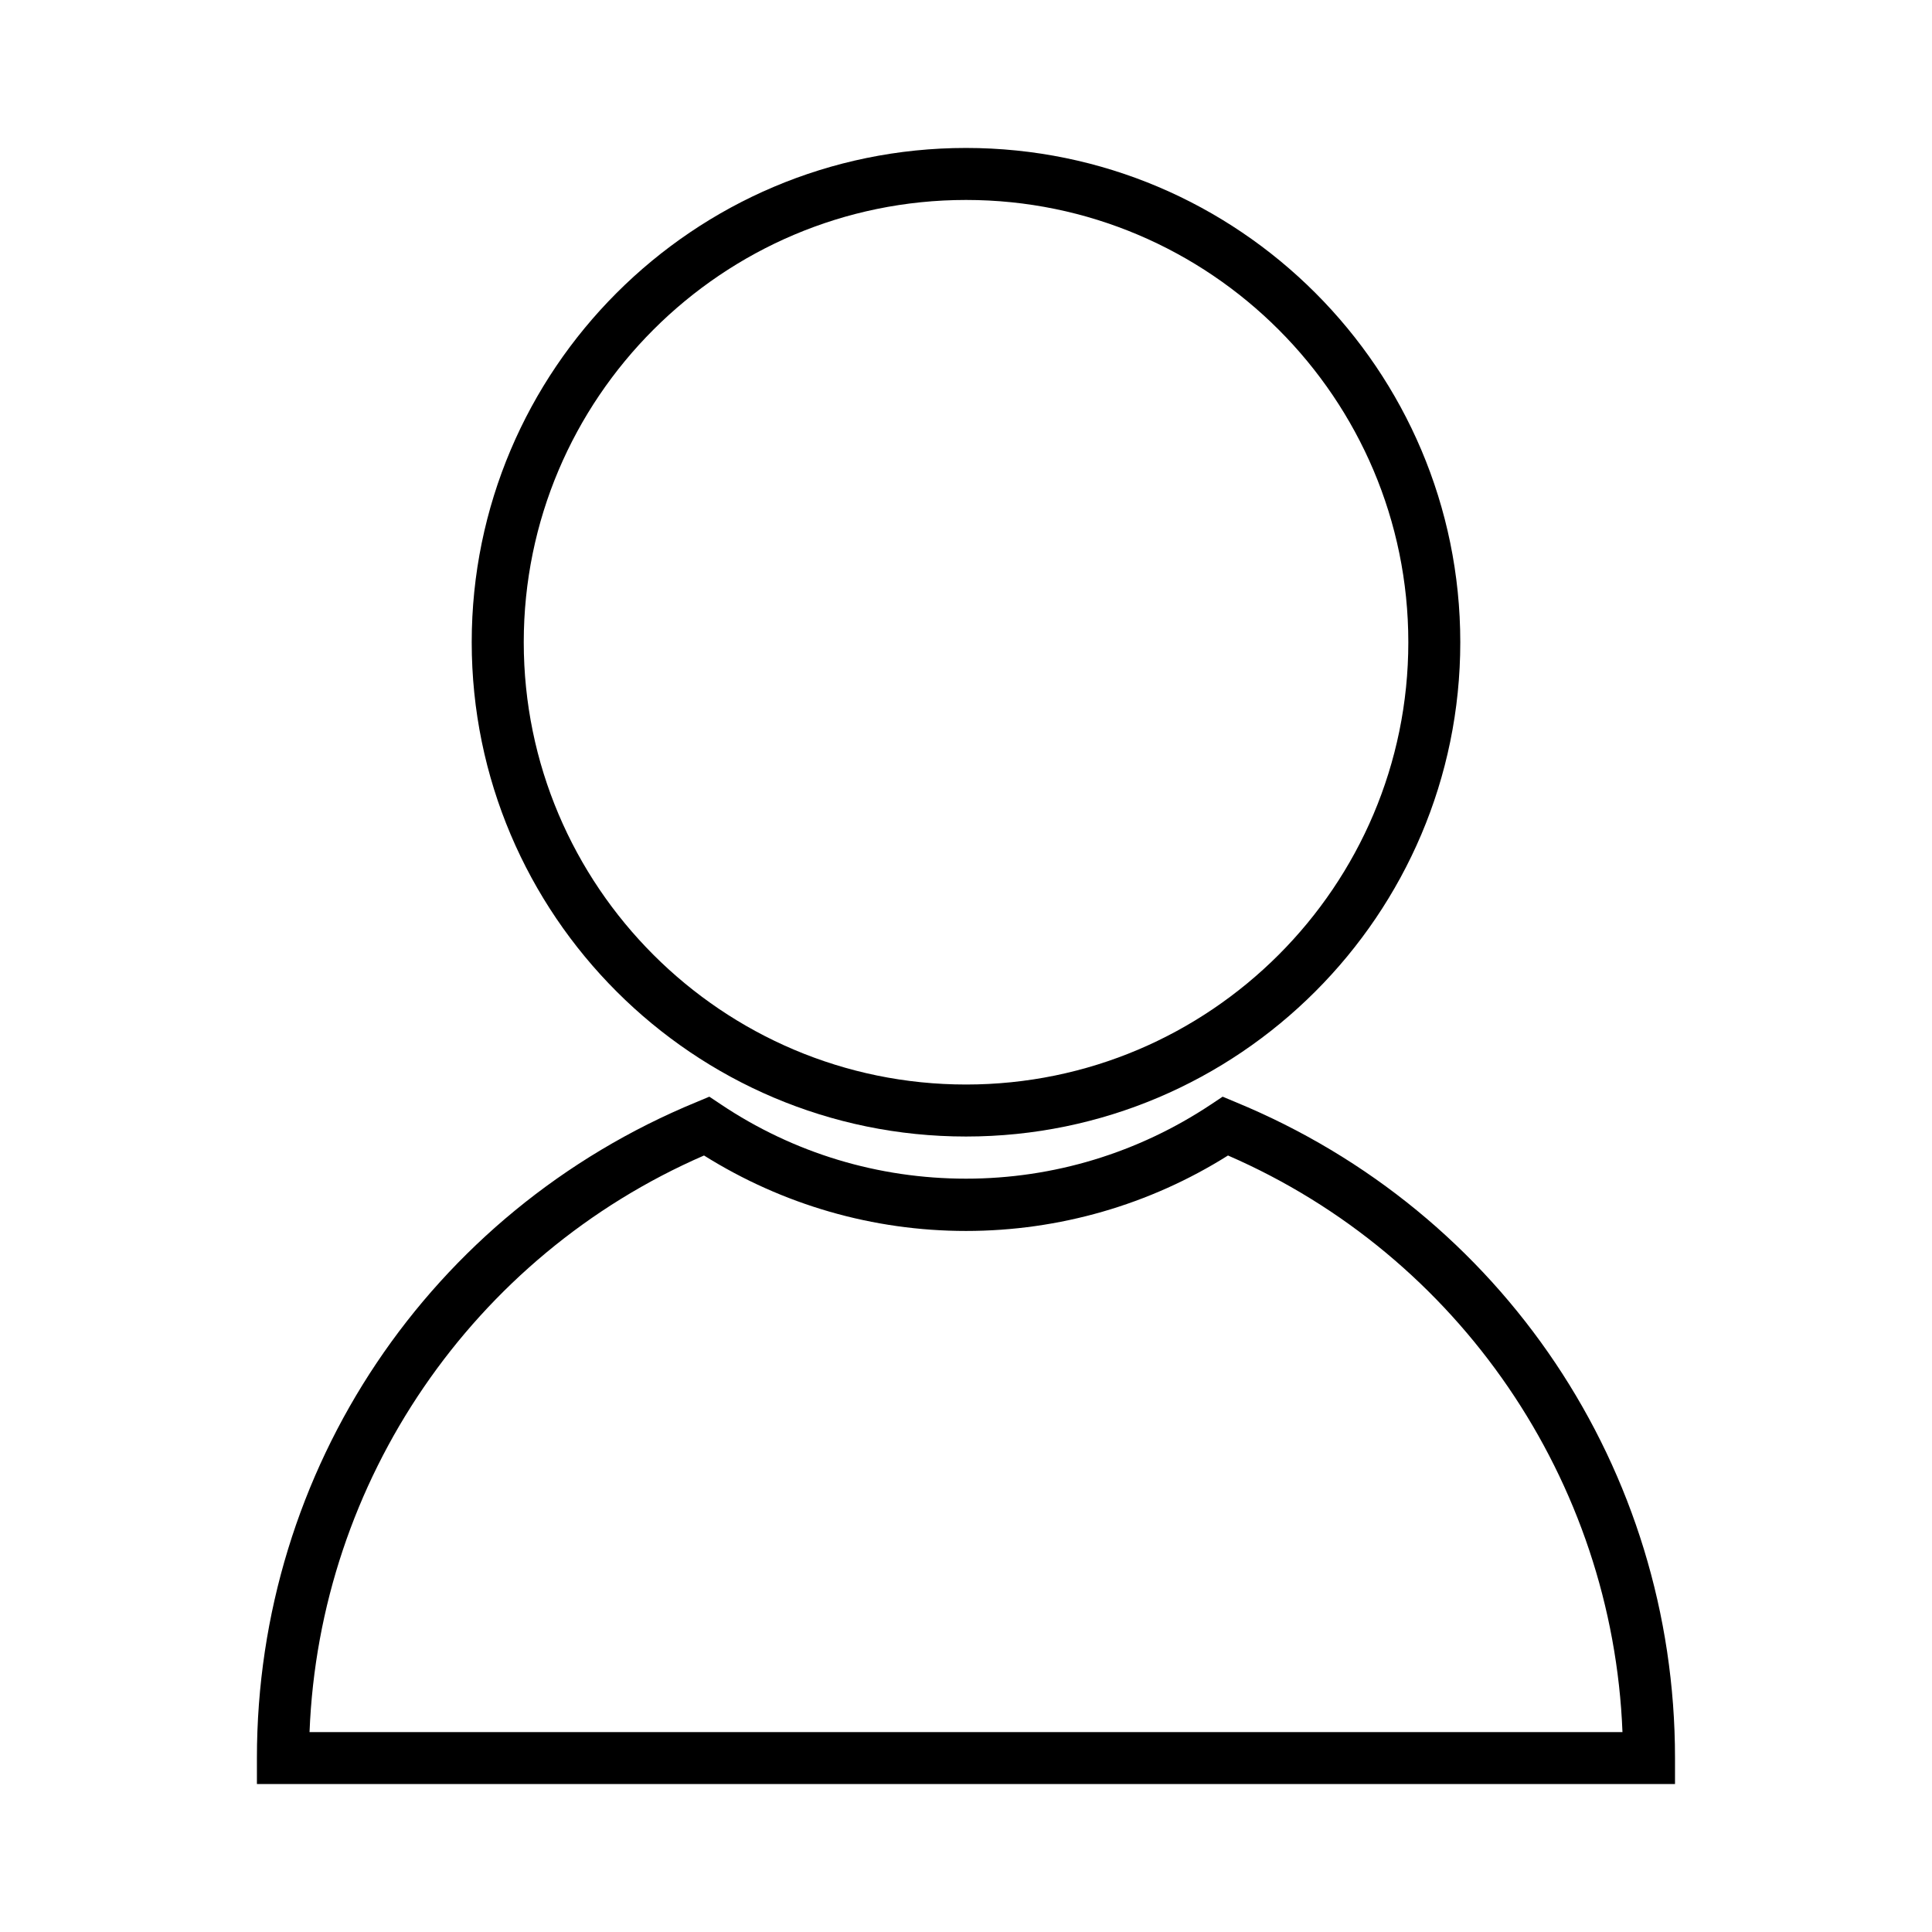
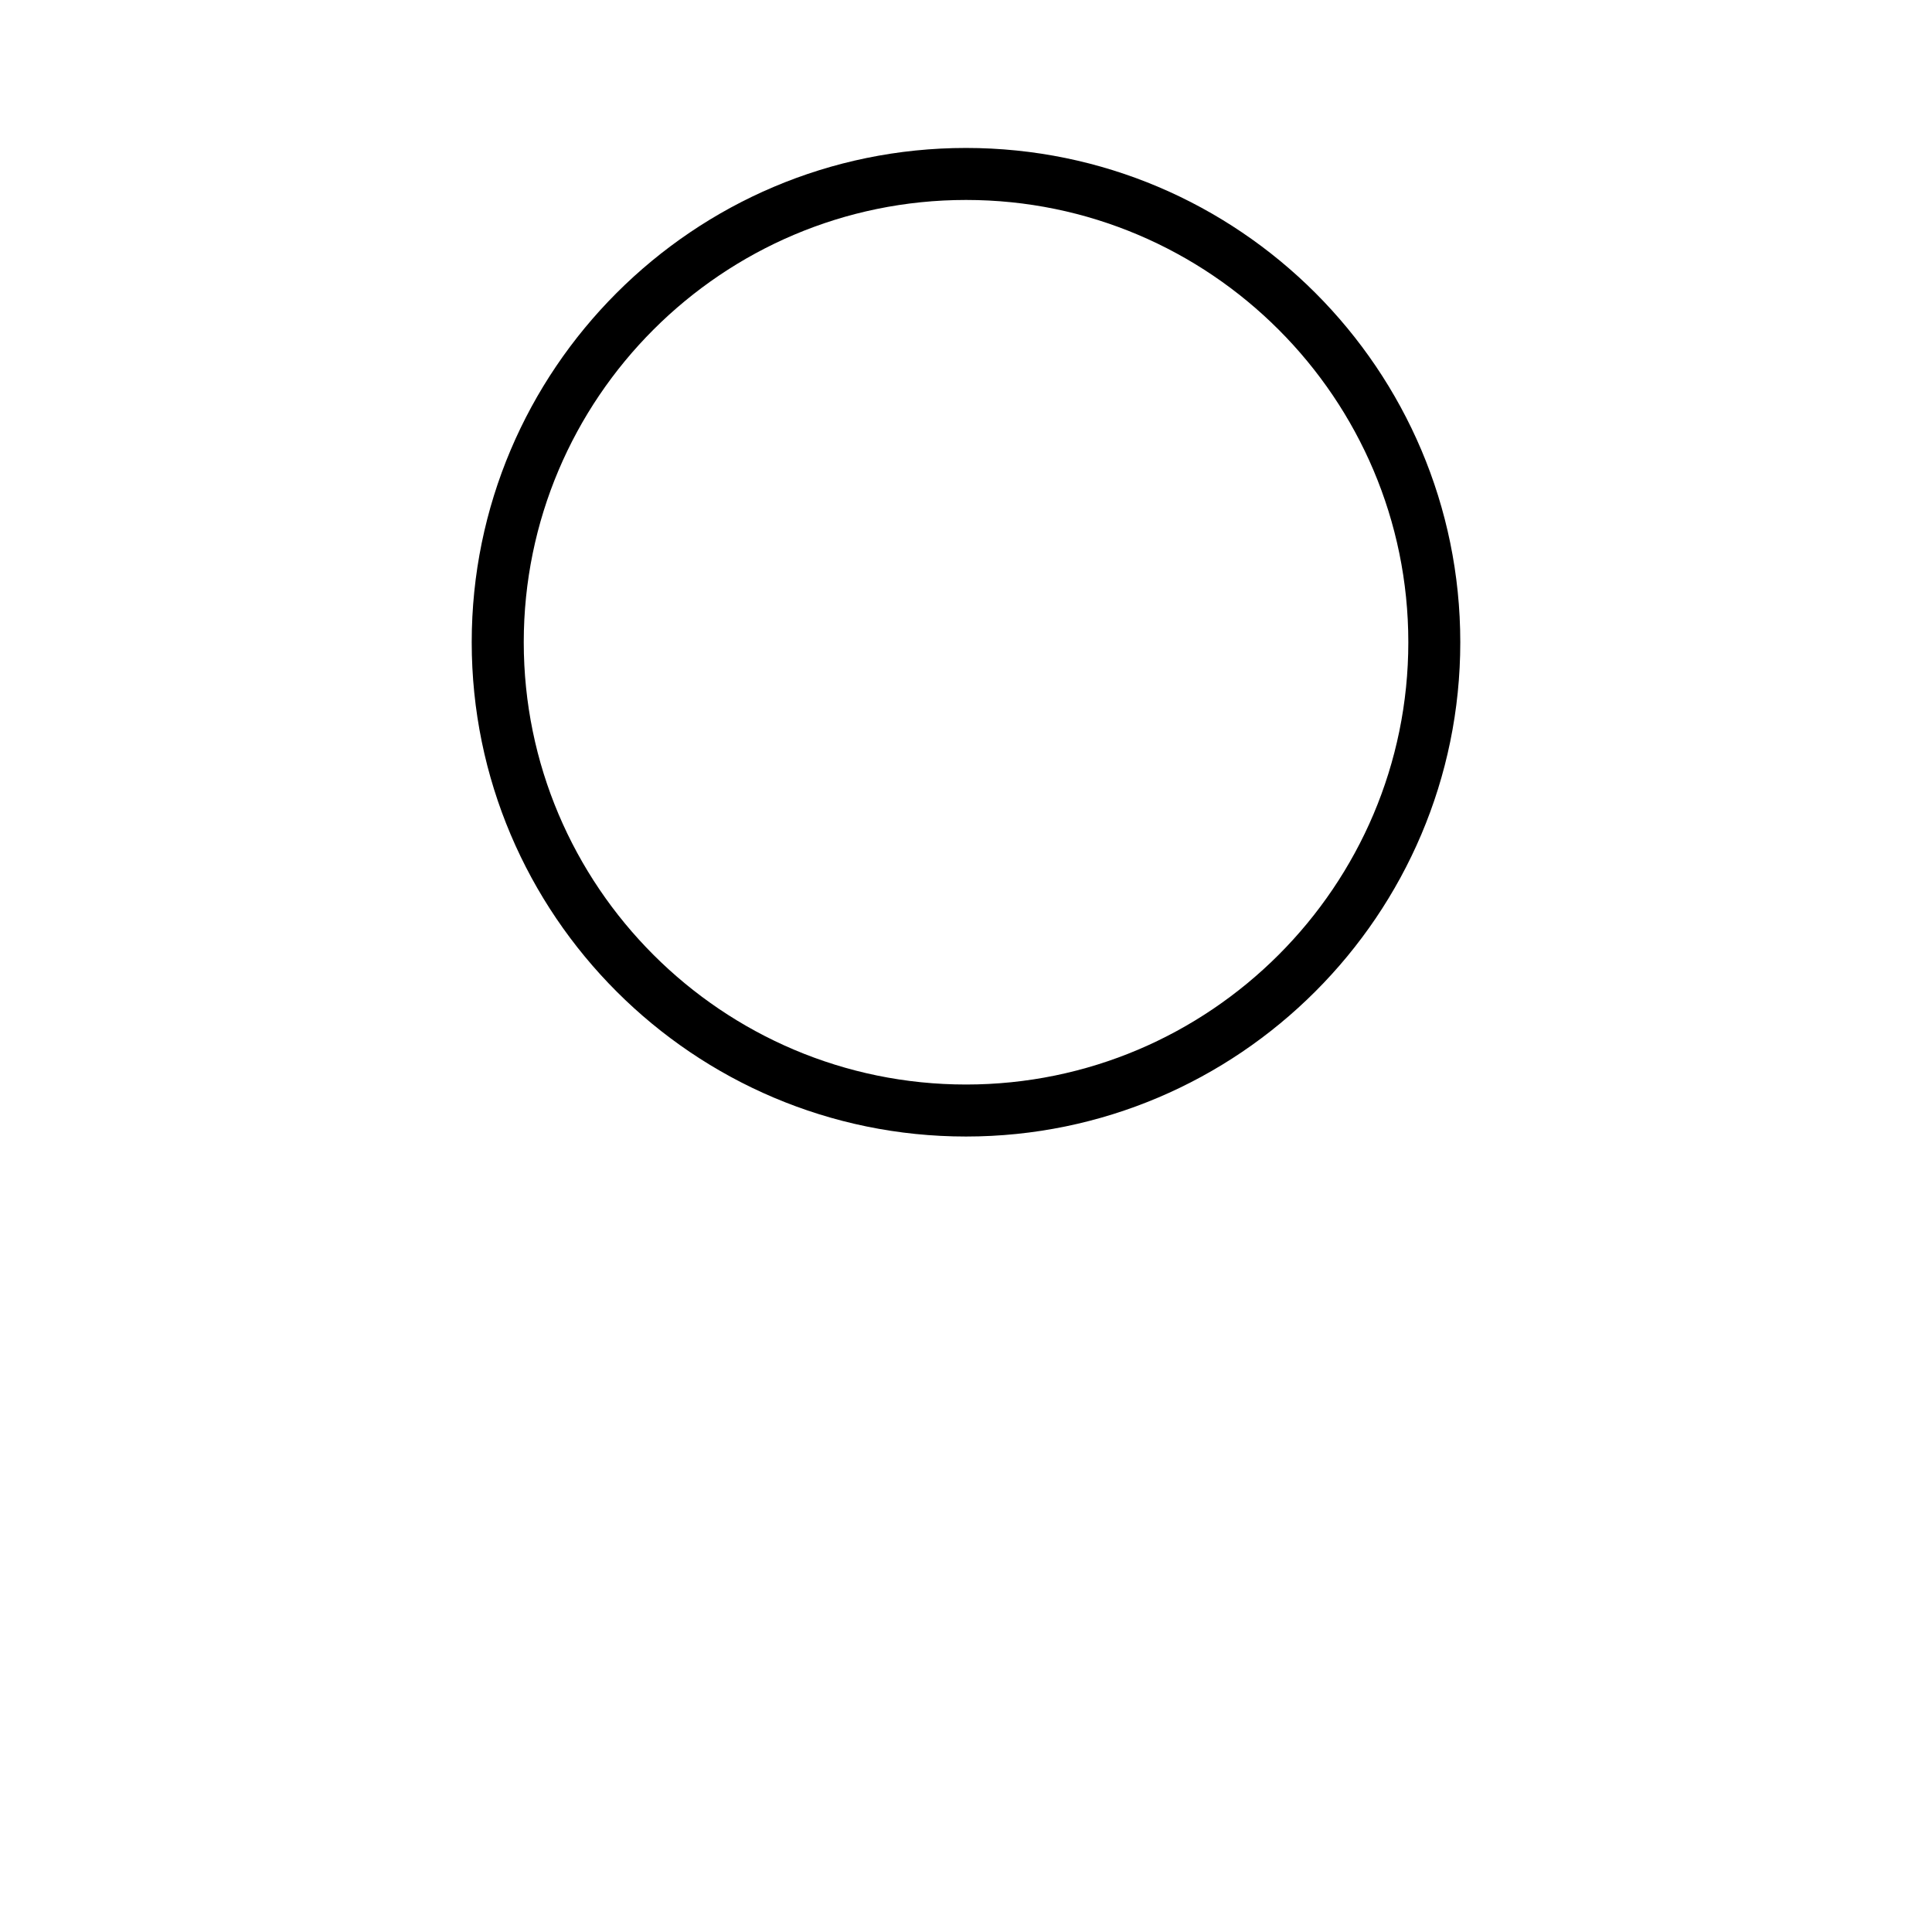
<svg xmlns="http://www.w3.org/2000/svg" fill="#000000" width="800px" height="800px" version="1.1" viewBox="144 144 512 512">
  <g>
    <path d="m269.01 314.2c0 72.266 58.805 130.99 130.99 130.99s130.99-58.805 130.99-130.99c-0.004-72.188-58.727-130.99-130.99-130.99s-130.99 58.805-130.99 130.99zm248.21 0c0 64.629-52.586 117.21-117.21 117.21-64.629-0.004-117.21-52.586-117.21-117.21 0-64.633 52.586-117.21 117.21-117.21s117.21 52.582 117.21 117.21z" />
-     <path d="m471.4 436.05-3.387-1.418-3.07 2.047c-19.285 12.832-41.723 19.68-64.945 19.68s-45.656-6.769-64.945-19.68l-3.07-2.047-3.387 1.418c-70.77 29.125-116.51 97.375-116.51 173.81v6.926h375.81v-6.926c0.008-76.434-45.727-144.68-116.5-173.81zm-245.37 166.97c2.598-66.598 43.297-126.19 104.54-152.8 20.859 13.066 44.793 19.996 69.43 19.996 24.641 0 48.648-6.926 69.43-19.996 61.246 26.609 101.94 86.199 104.54 152.8z" />
  </g>
</svg>